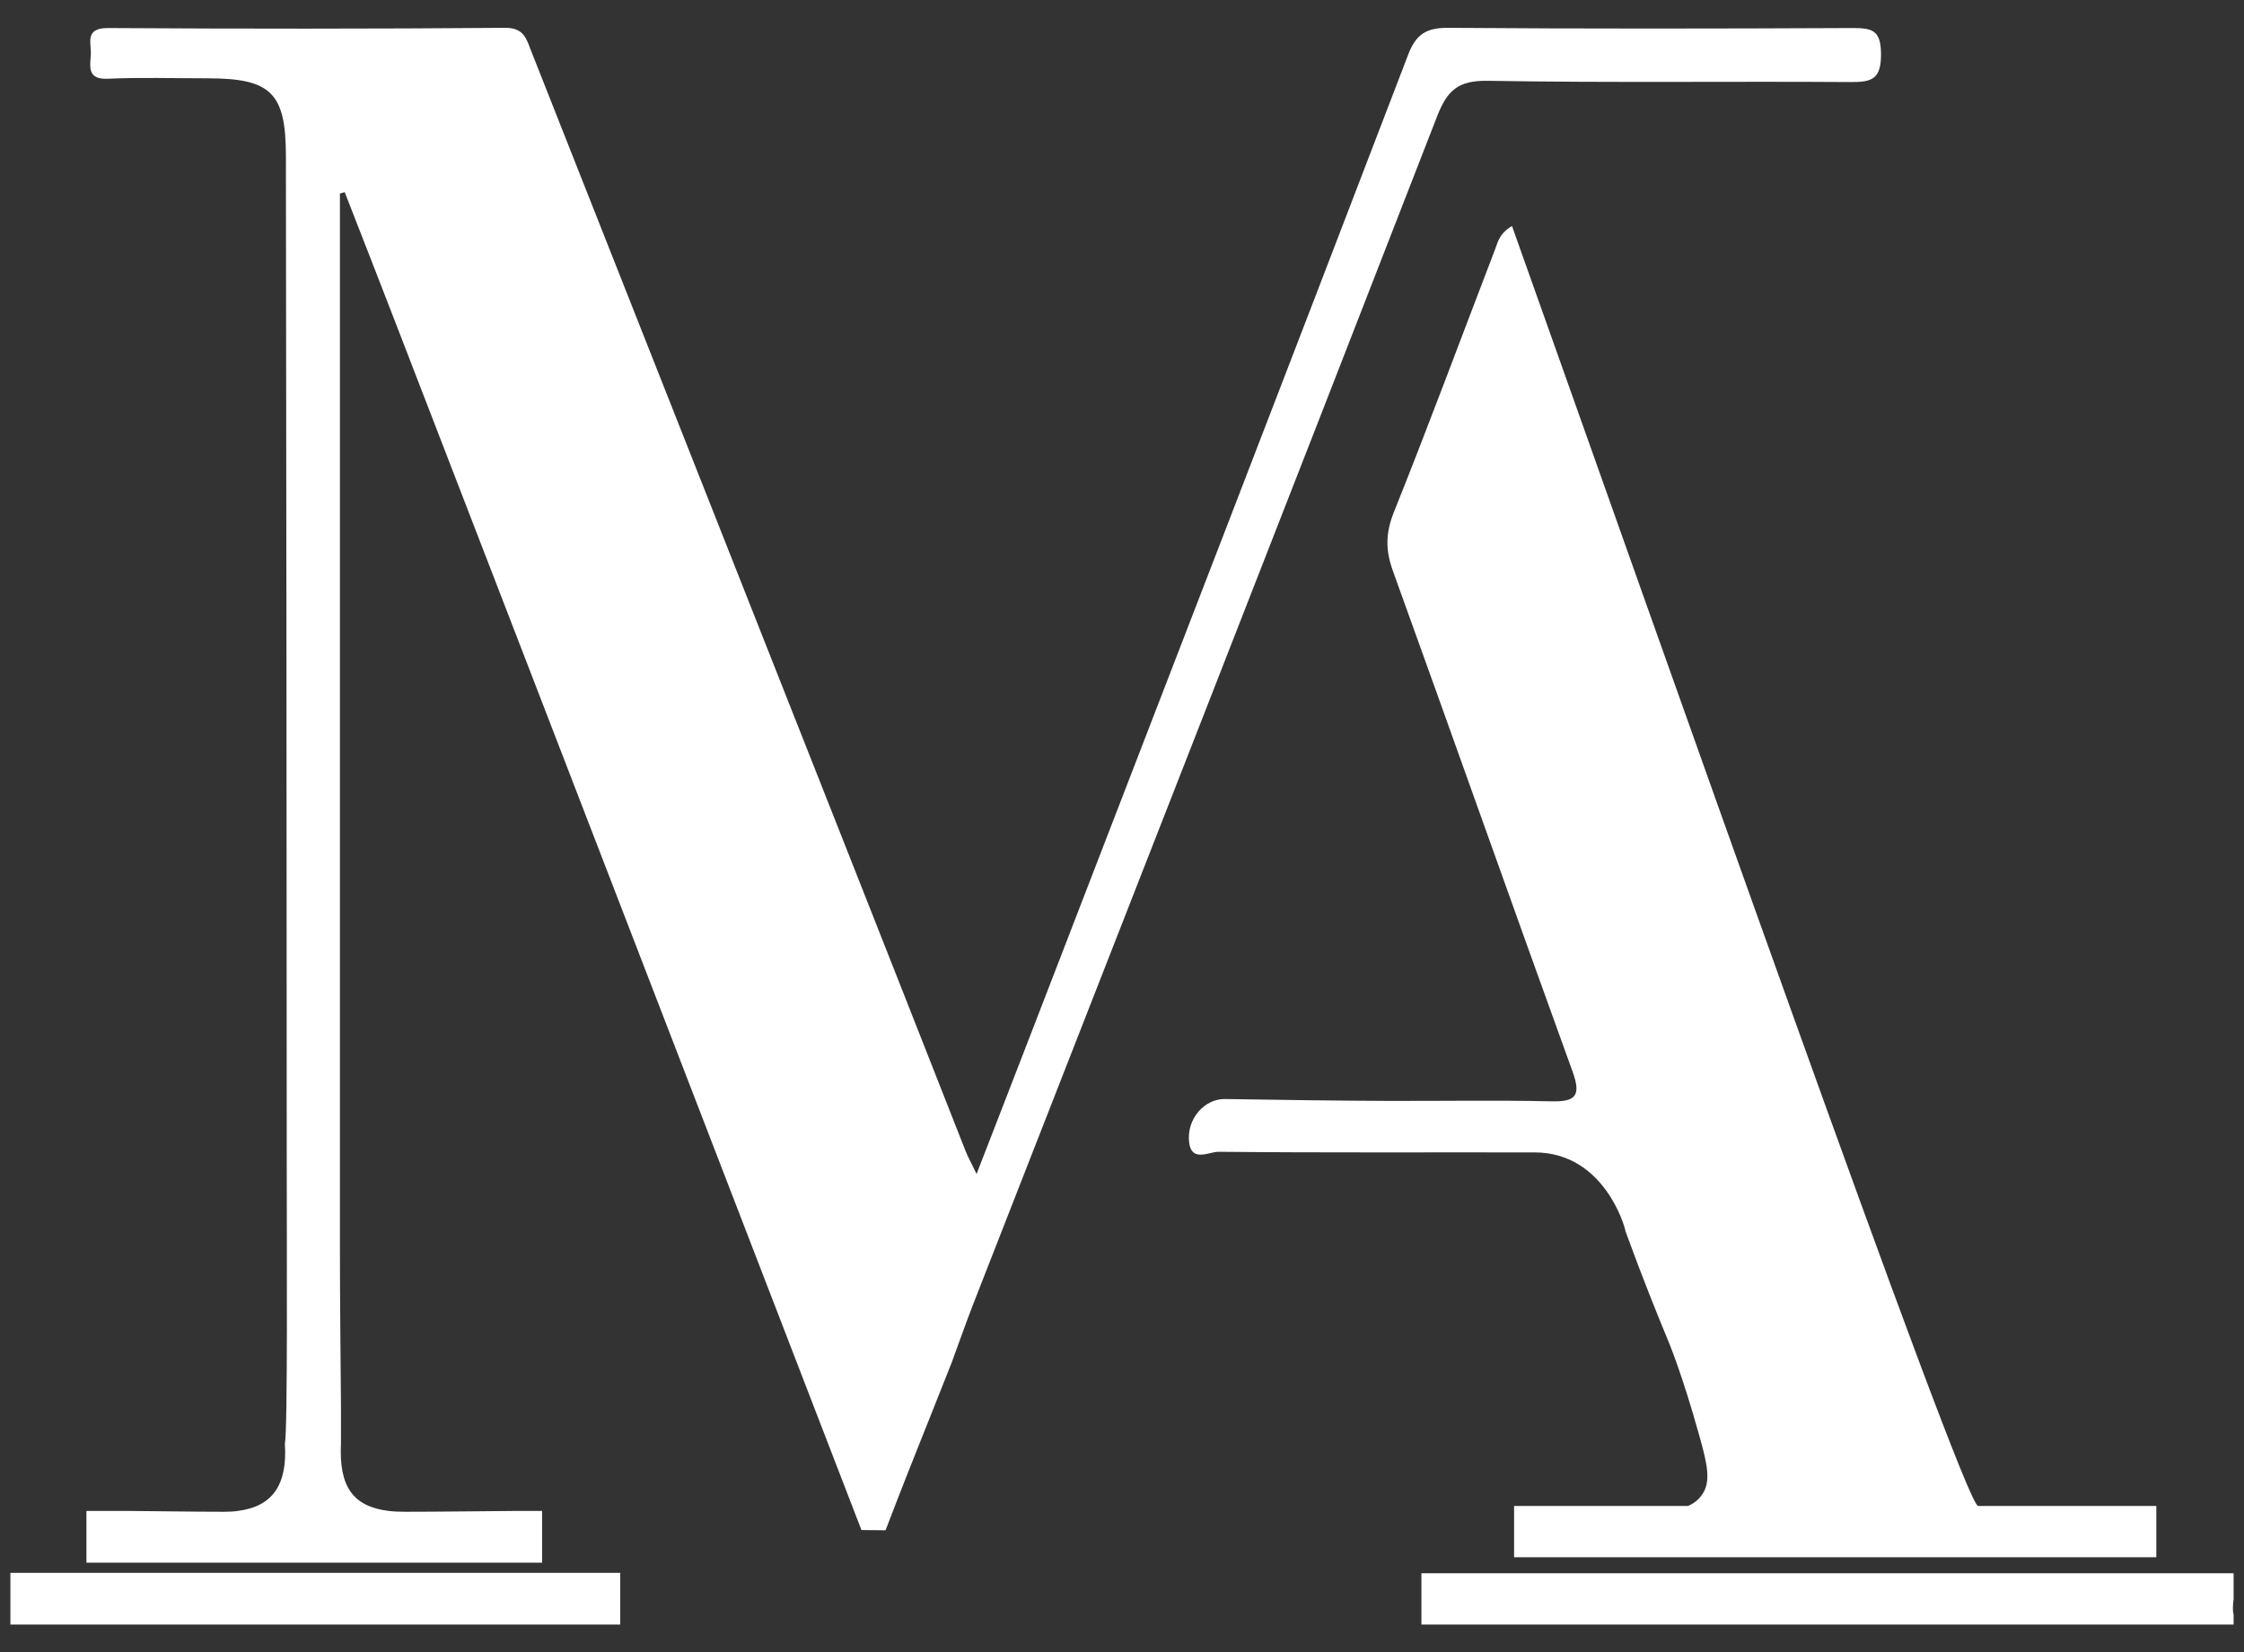
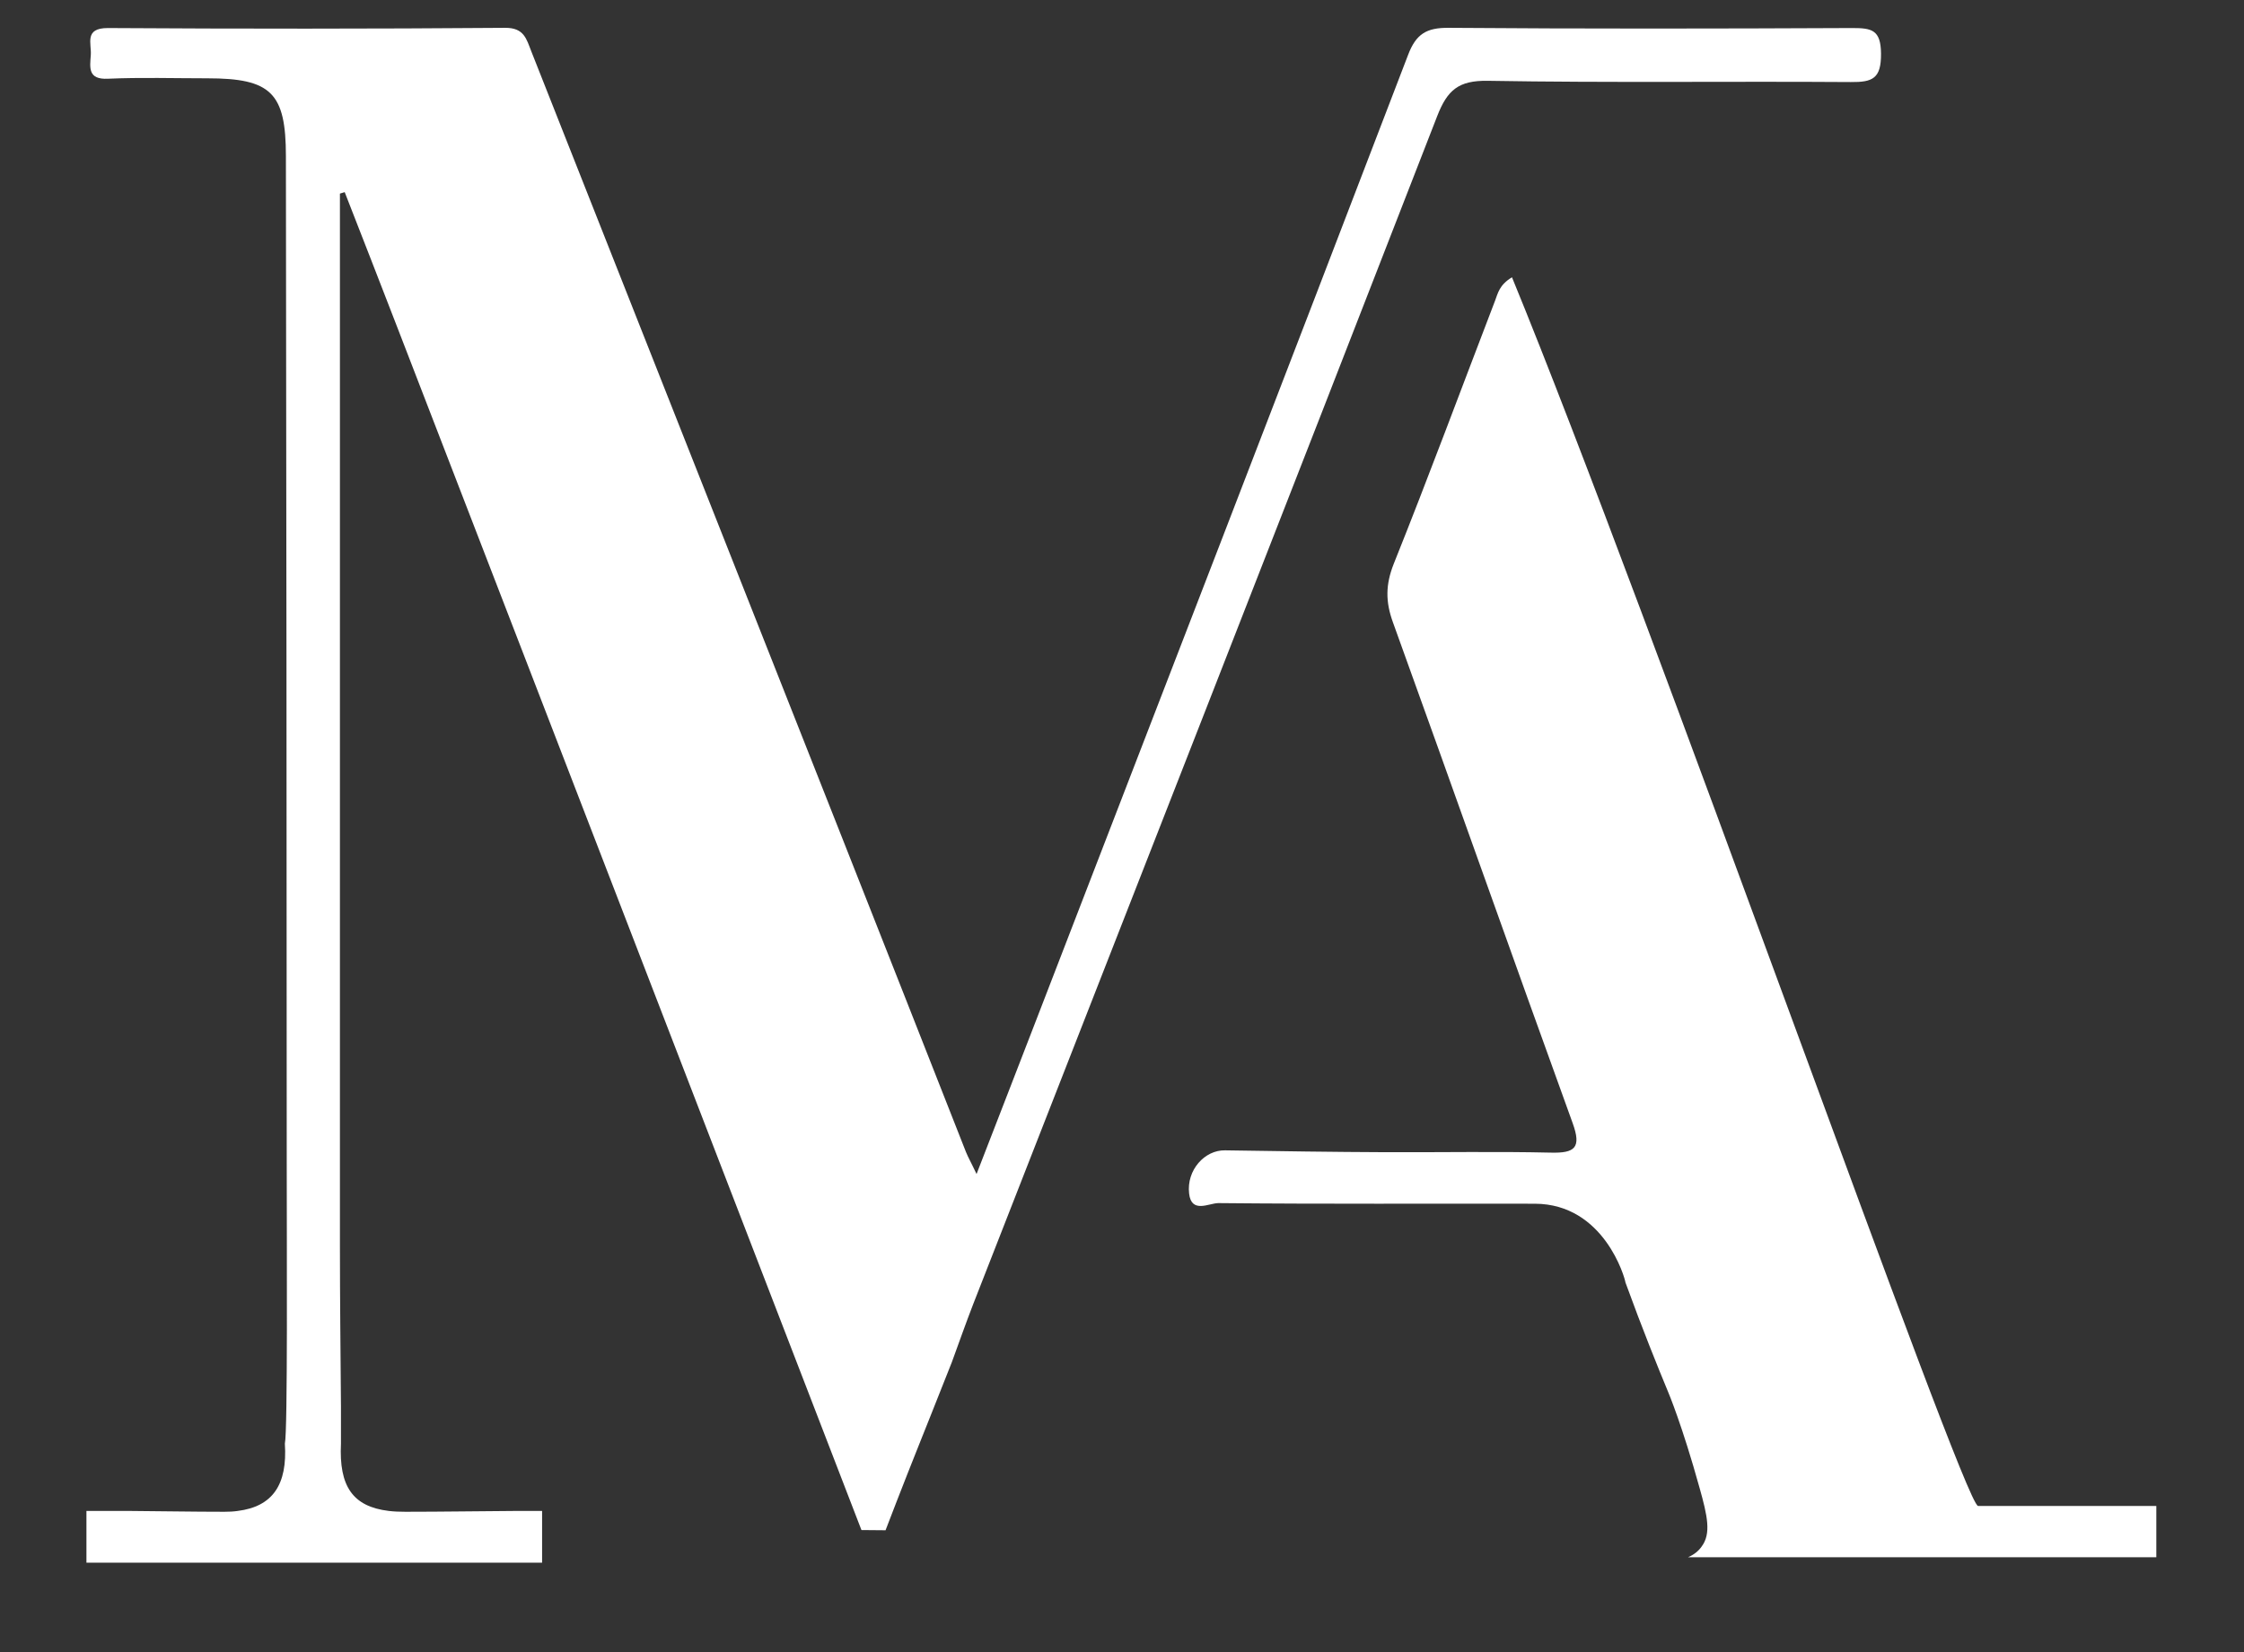
<svg xmlns="http://www.w3.org/2000/svg" version="1.1" x="0px" y="0px" viewBox="0 0 1080 795.5" style="enable-background:new 0 0 1080 795.5;" xml:space="preserve">
  <rect x="0" y="0" width="1080" height="795.5" fill="#333333" stroke="none" />
  <style type="text/css">
	.st0{fill:#FFFFFF;}
</style>
  <g id="Layer_1">
    <g>
-       <path class="st0" d="M1037.8,725v24.7H728.7V725h83.7c2.8-1.2,5-2.9,6.6-5.2c4.6-6.2,2.8-14.6-1-28.1c-8.4-30.3-15-45.9-15-45.9    c-5.1-12.3-12.4-30.3-20.7-53.1c-0.2-2-10.2-37.8-43.6-37.9c-50.8-0.1-101.5,0.2-152.3-0.3c-4.5,0-13,5.2-14.1-4.6    c-1.3-11.3,7.5-21,17.3-20.8c25.9,0.4,51.7,0.8,77.6,0.9c26.4,0.1,52.8-0.4,79.1,0.2c11.7,0.3,14.9-2.3,10.6-14.2    c-29.1-80.3-57.5-160.8-86.5-241.1c-3.6-9.9-3.6-18.1,0.4-28.2c16.8-41.9,32.5-84.3,48.7-126.5c1.4-3.6,2-7.7,8.2-11.4    C793.9,294.7,944.9,724.2,952,725H1037.8z" />
+       <path class="st0" d="M1037.8,725v24.7H728.7h83.7c2.8-1.2,5-2.9,6.6-5.2c4.6-6.2,2.8-14.6-1-28.1c-8.4-30.3-15-45.9-15-45.9    c-5.1-12.3-12.4-30.3-20.7-53.1c-0.2-2-10.2-37.8-43.6-37.9c-50.8-0.1-101.5,0.2-152.3-0.3c-4.5,0-13,5.2-14.1-4.6    c-1.3-11.3,7.5-21,17.3-20.8c25.9,0.4,51.7,0.8,77.6,0.9c26.4,0.1,52.8-0.4,79.1,0.2c11.7,0.3,14.9-2.3,10.6-14.2    c-29.1-80.3-57.5-160.8-86.5-241.1c-3.6-9.9-3.6-18.1,0.4-28.2c16.8-41.9,32.5-84.3,48.7-126.5c1.4-3.6,2-7.7,8.2-11.4    C793.9,294.7,944.9,724.2,952,725H1037.8z" />
      <path class="st0" d="M905.3,25.8c0.1,12-4,13.8-14.5,13.7c-58.3-0.4-116.5,0.4-174.8-0.6c-14-0.2-19.4,4.4-24.3,17    c-74.1,190.8-148.8,381.3-223.3,571.9c-3.6,9.3-6.9,18.7-10.3,28c-3.3,8.2-6.5,16.5-9.8,24.7c-3.8,9.6-7.7,19.2-11.5,28.9    c-3.6,9.1-7.1,18.2-10.6,27.3c-3.9,0-7.7-0.1-11.6-0.1c-4.8-12.3-160.6-416.6-223.3-578.8c-8.4-21.8-16.9-43.5-25.4-65.3    c-0.8,0.2-1.6,0.5-2.3,0.7v14.7c0,163.8,0,327.7,0,491.5c0,25.9,0.3,51.8,0.5,77.7c0,6,0,12,0,17.9c-1,20.6,5.7,30.3,23,32.4    c2.5,0.3,5.1,0.4,8,0.4c17.8,0,35.7-0.3,53.5-0.4h12.3v24.9H41.6v-24.9H62c15.3,0.1,30.7,0.4,46,0.4c2.3,0,4.4-0.1,6.4-0.4    c16.8-2.1,24-12.6,22.7-32.4c1.4-5.9,0.9-95.5,0.9-134.3c0-161.8-0.2-323.7-0.4-485.5c0-30.5-7.1-37.5-37.8-37.5    c-16,0-31.9-0.5-47.8,0.2c-9.9,0.5-8.7-5.5-8.3-11.4c0.4-5.6-3.3-13,8.2-13c63.7,0.4,127.5,0.4,191.2-0.1    c9.2-0.1,10.3,5.5,12.6,11.3C305.8,151.6,355.9,278.4,406,405.1c19.7,49.8,39.3,99.7,58.9,149.5c1.1,2.7,2.6,5.3,5.1,10.6    c10.3-26.6,19.8-51,29.2-75.4C558.8,335.4,618.5,181,677.7,26.4c3.8-10,8.8-13.1,19.5-13c64.7,0.5,129.5,0.4,194.2,0.1    C900.8,13.5,905.2,14.3,905.3,25.8z" />
-       <path class="st0" d="M298.5,757.2v24.9H160.6c-30.9,0-61.8,0-92.6,0c-9,0-17.9,0-26.9,0H5v-24.9H298.5z" />
-       <path class="st0" d="M1075,757.3v12.6c-0.3,2.5-0.6,5.1,0,7.4v4.8H684.1v-24.7H1075z" />
    </g>
  </g>
  <g id="Layer_2">
</g>
</svg>